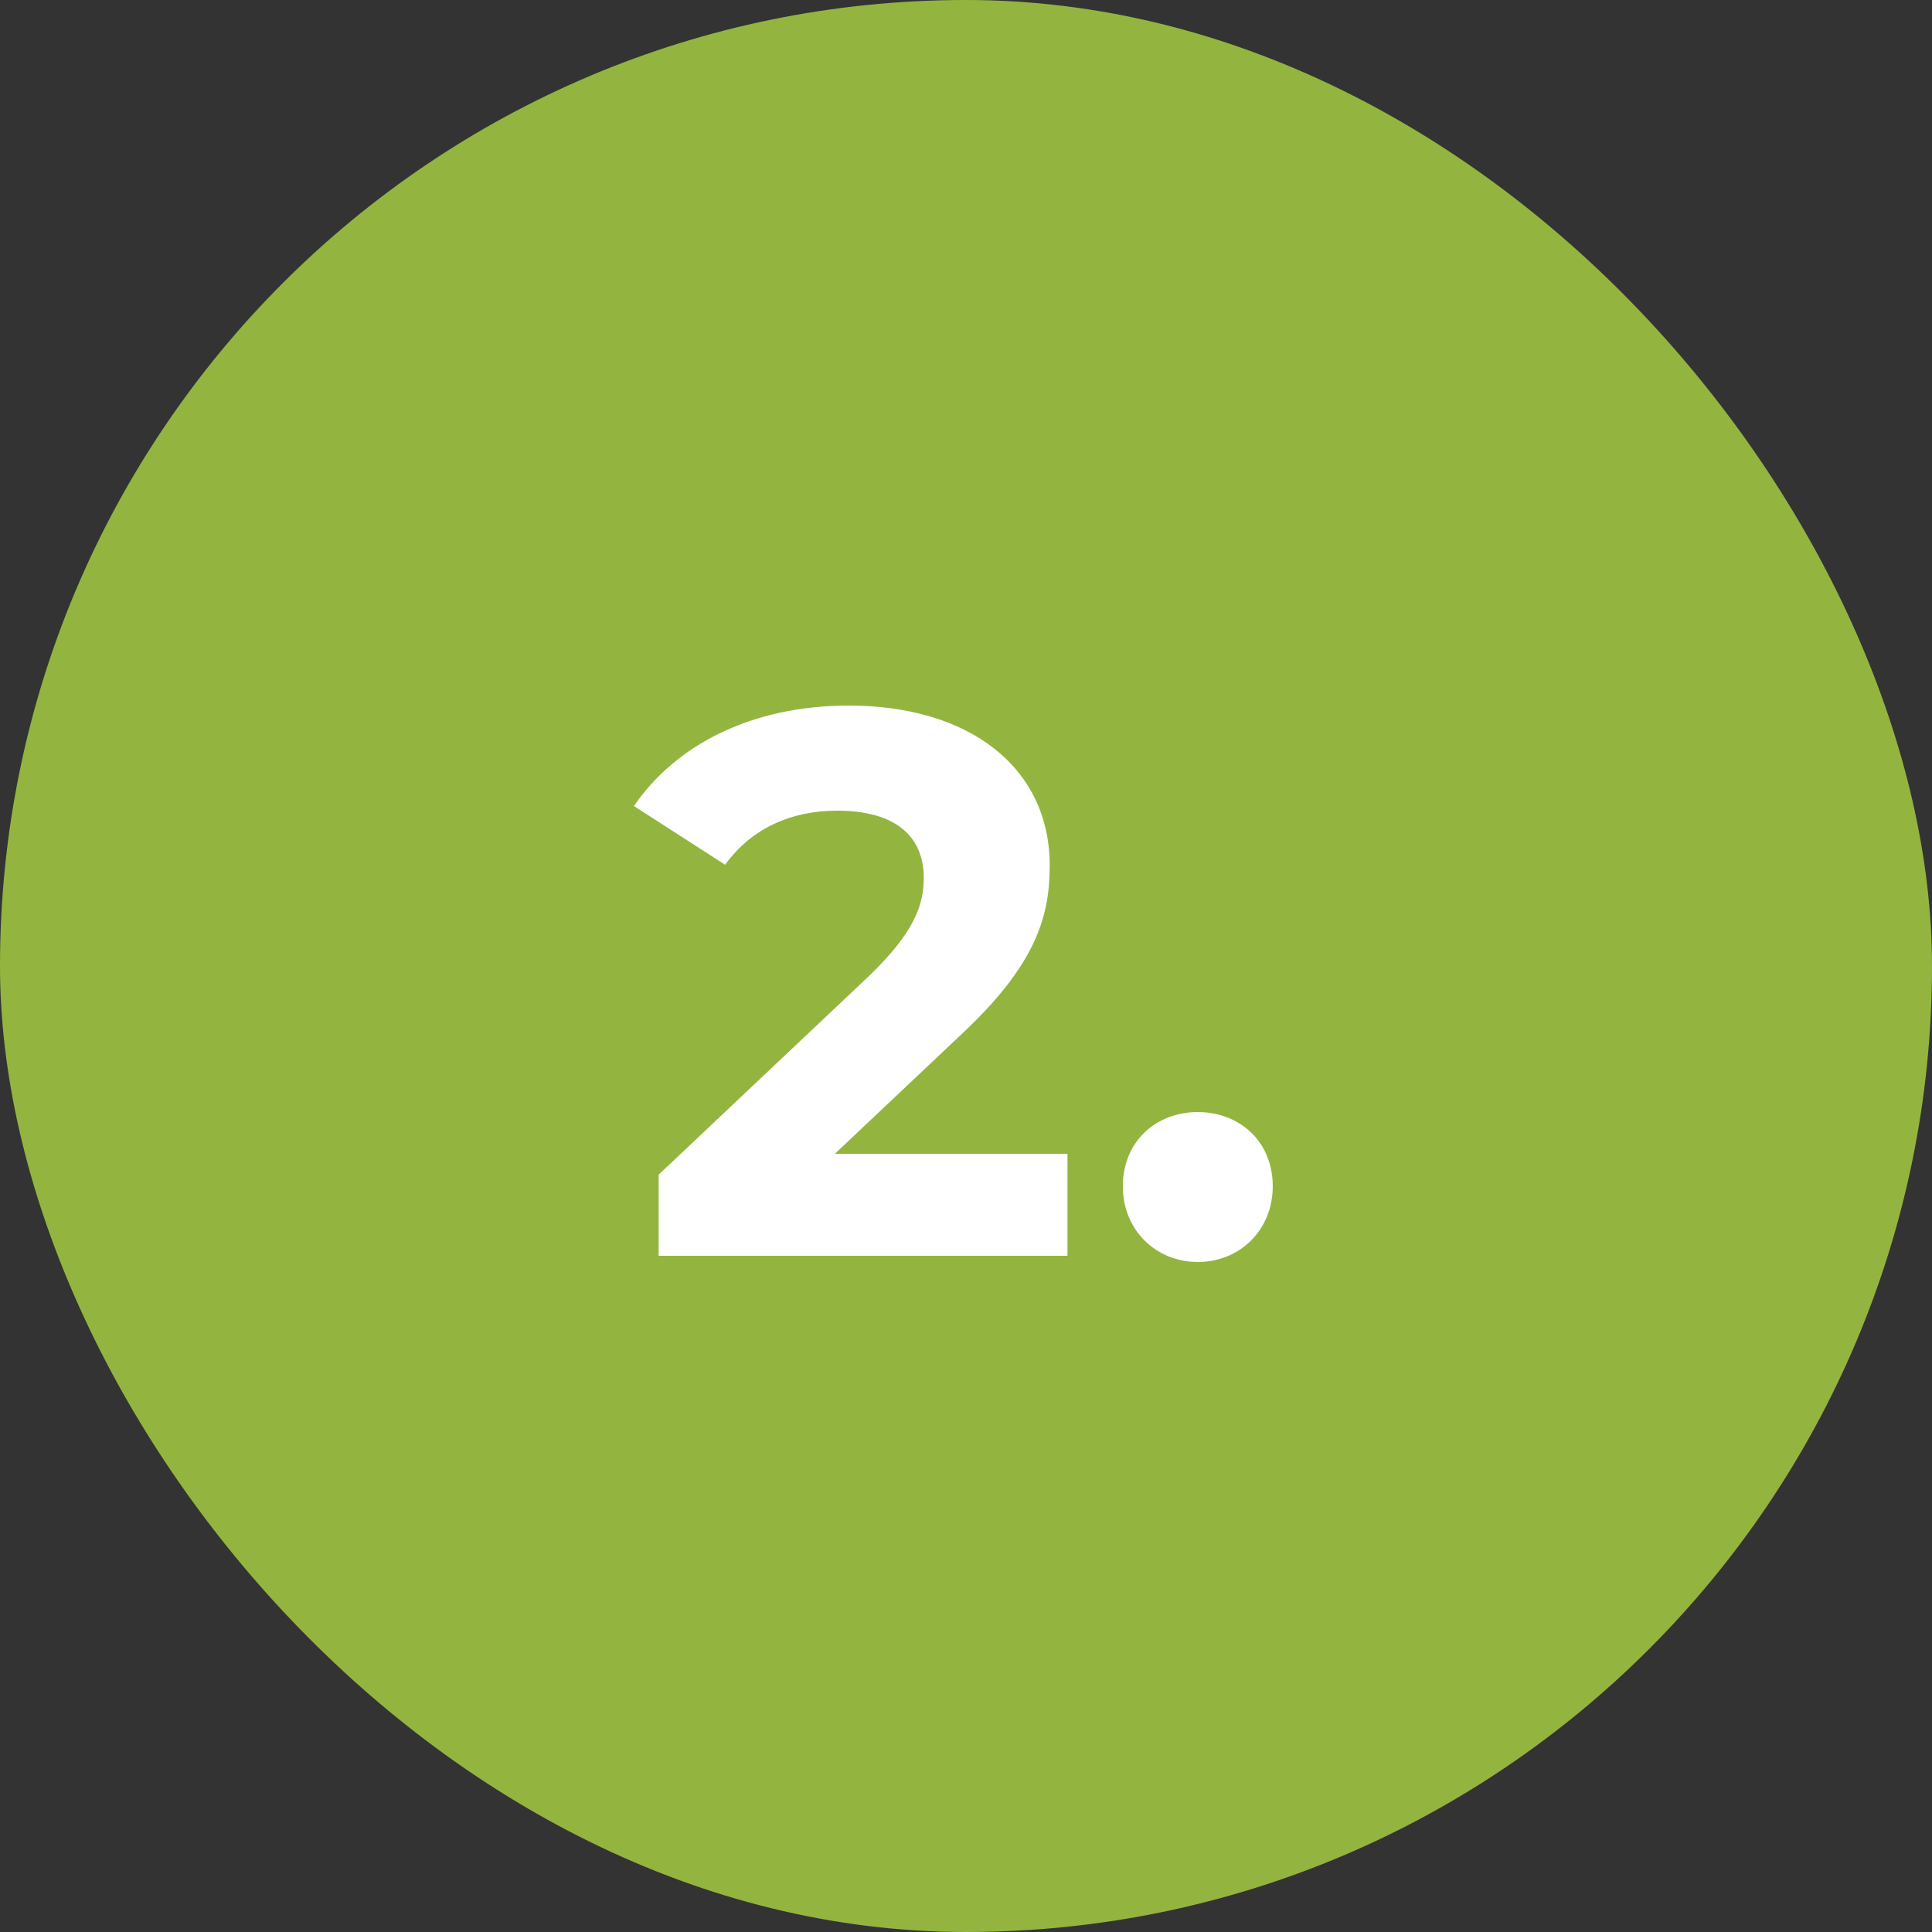
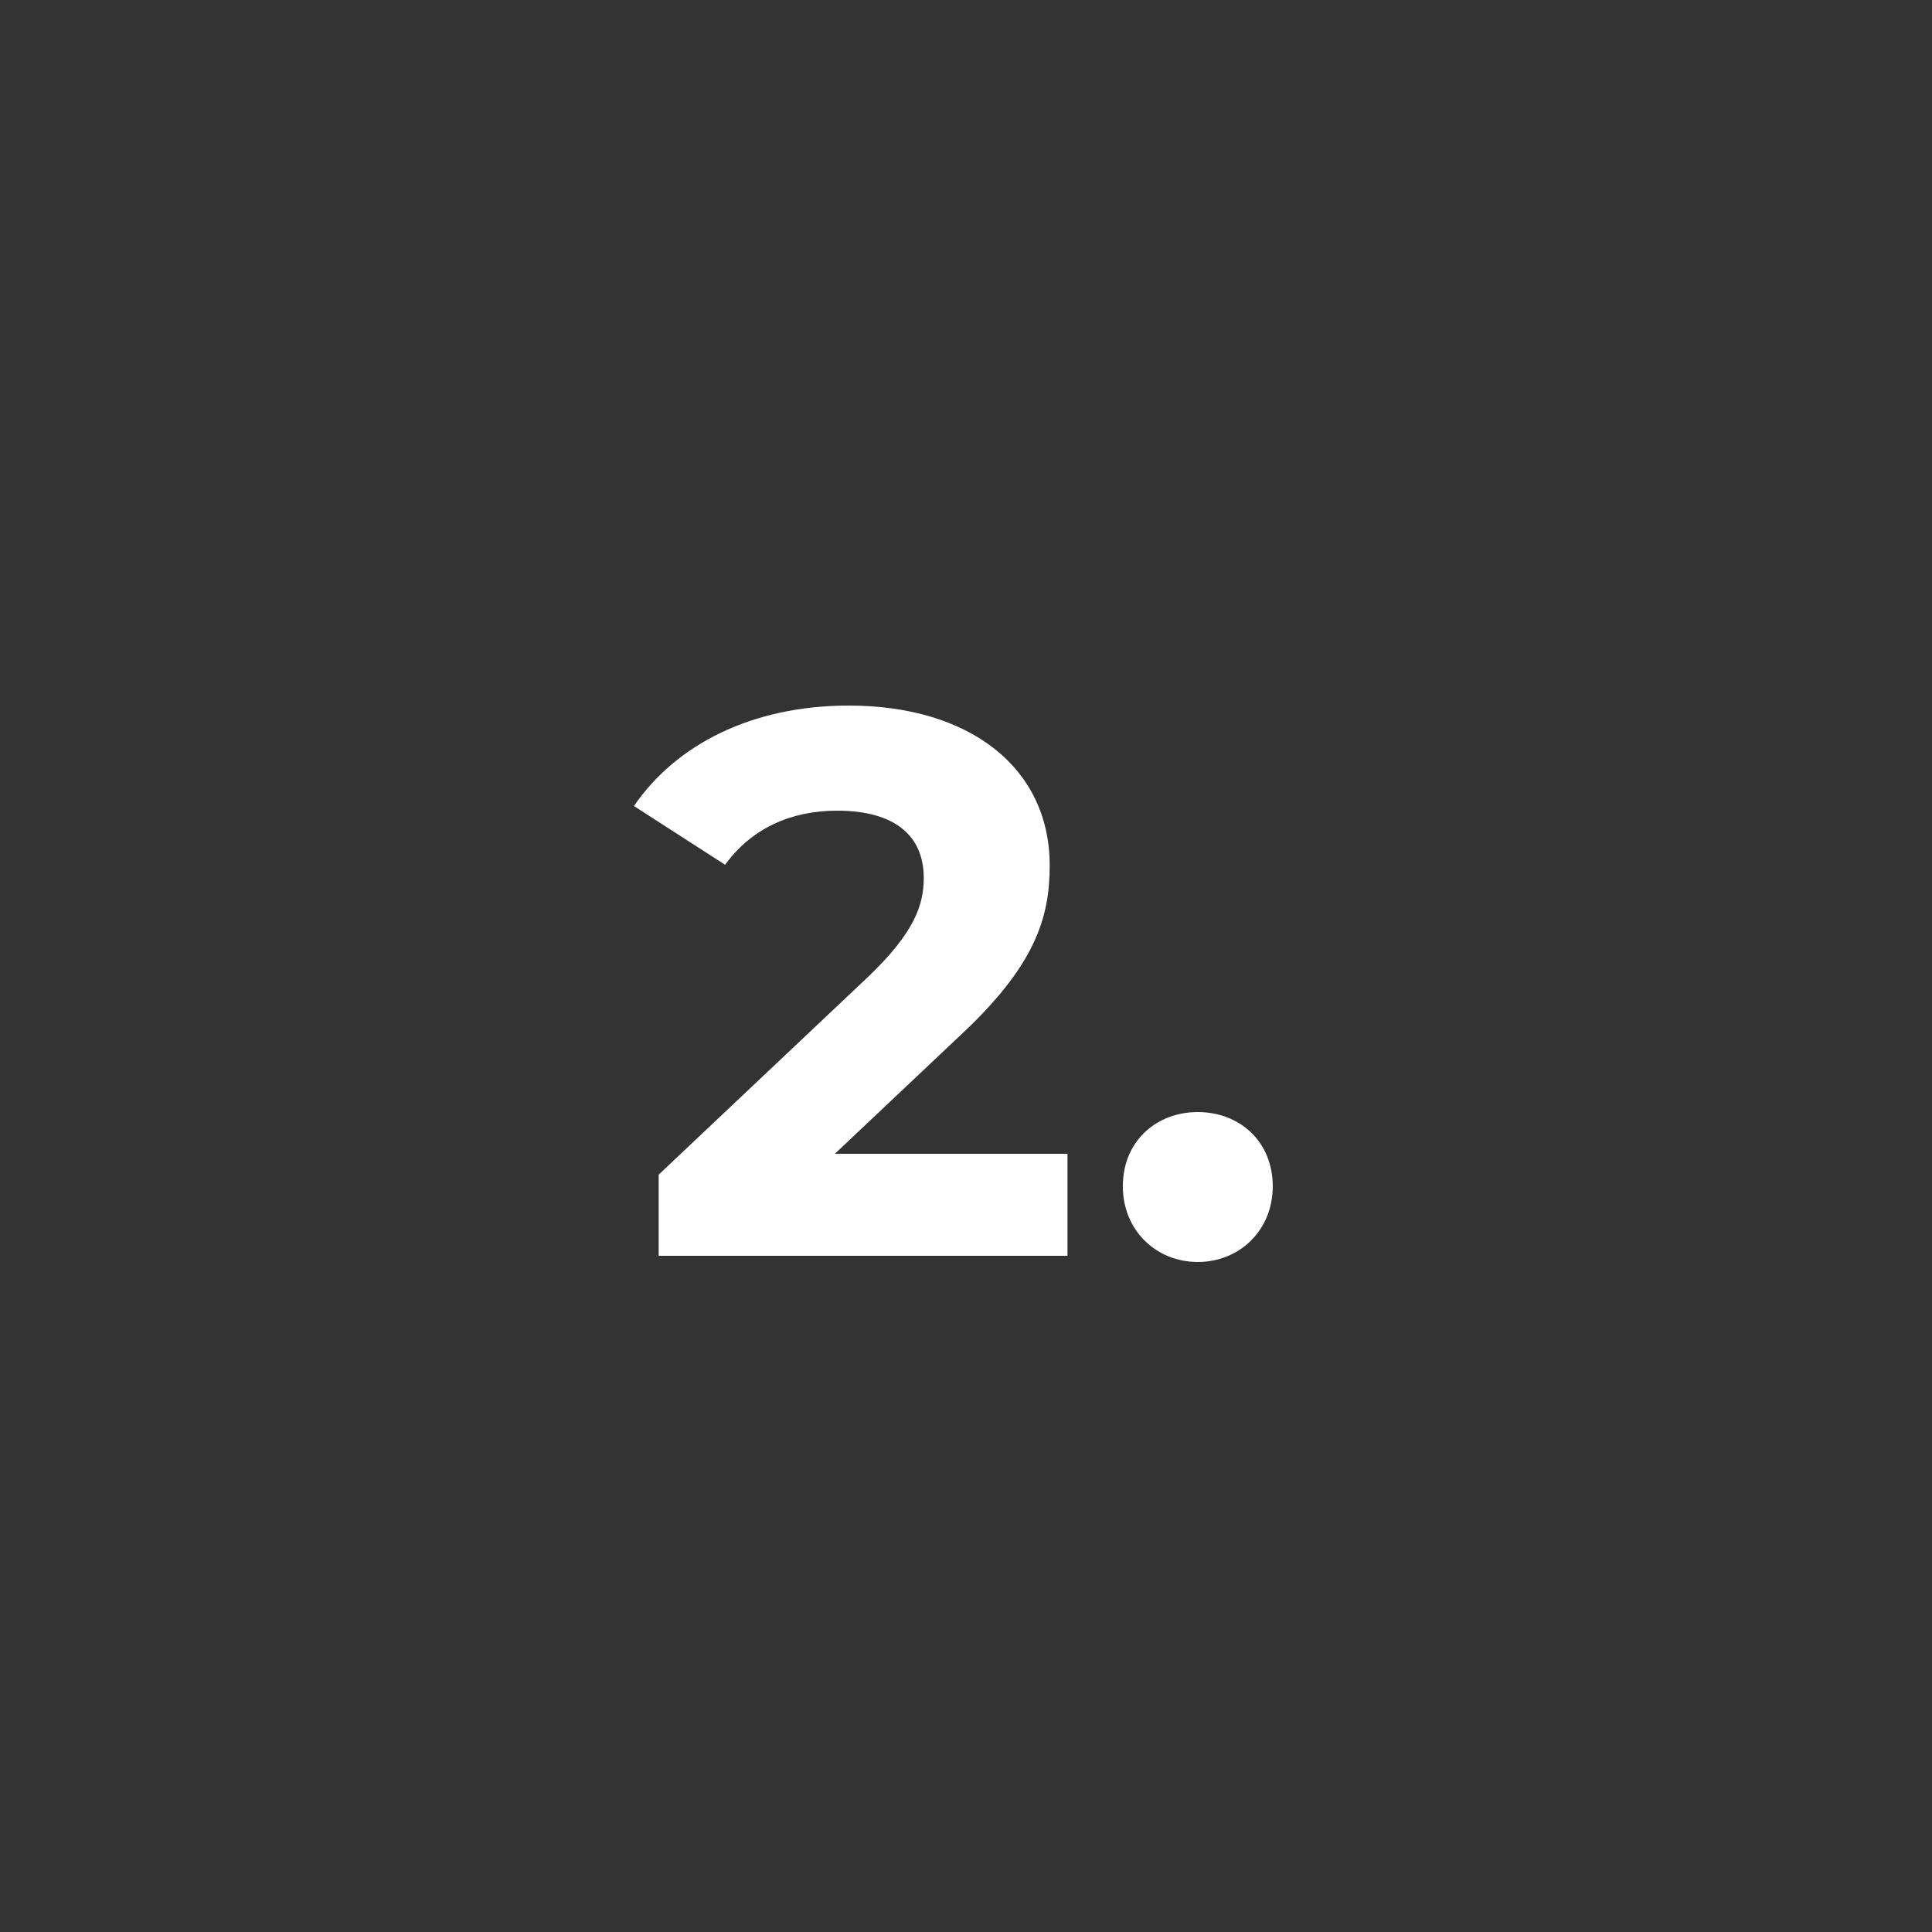
<svg xmlns="http://www.w3.org/2000/svg" width="40" height="40" viewBox="0 0 40 40" fill="none">
  <rect x="0" y="0" width="40" height="40" fill="#333333" stroke="none" />
-   <rect width="40" height="40" rx="20" fill="#93B540" />
  <path d="M17.285 23.888L19.861 21.456C21.429 20 21.733 19.008 21.733 17.92C21.733 15.888 20.069 14.608 17.573 14.608C15.557 14.608 13.989 15.424 13.125 16.688L15.013 17.904C15.557 17.152 16.373 16.784 17.333 16.784C18.517 16.784 19.125 17.296 19.125 18.176C19.125 18.72 18.949 19.296 17.957 20.24L13.637 24.32V26H22.101V23.888H17.285ZM24.799 26.128C25.663 26.128 26.351 25.472 26.351 24.56C26.351 23.632 25.663 23.024 24.799 23.024C23.935 23.024 23.247 23.632 23.247 24.56C23.247 25.472 23.935 26.128 24.799 26.128Z" fill="white" />
</svg>